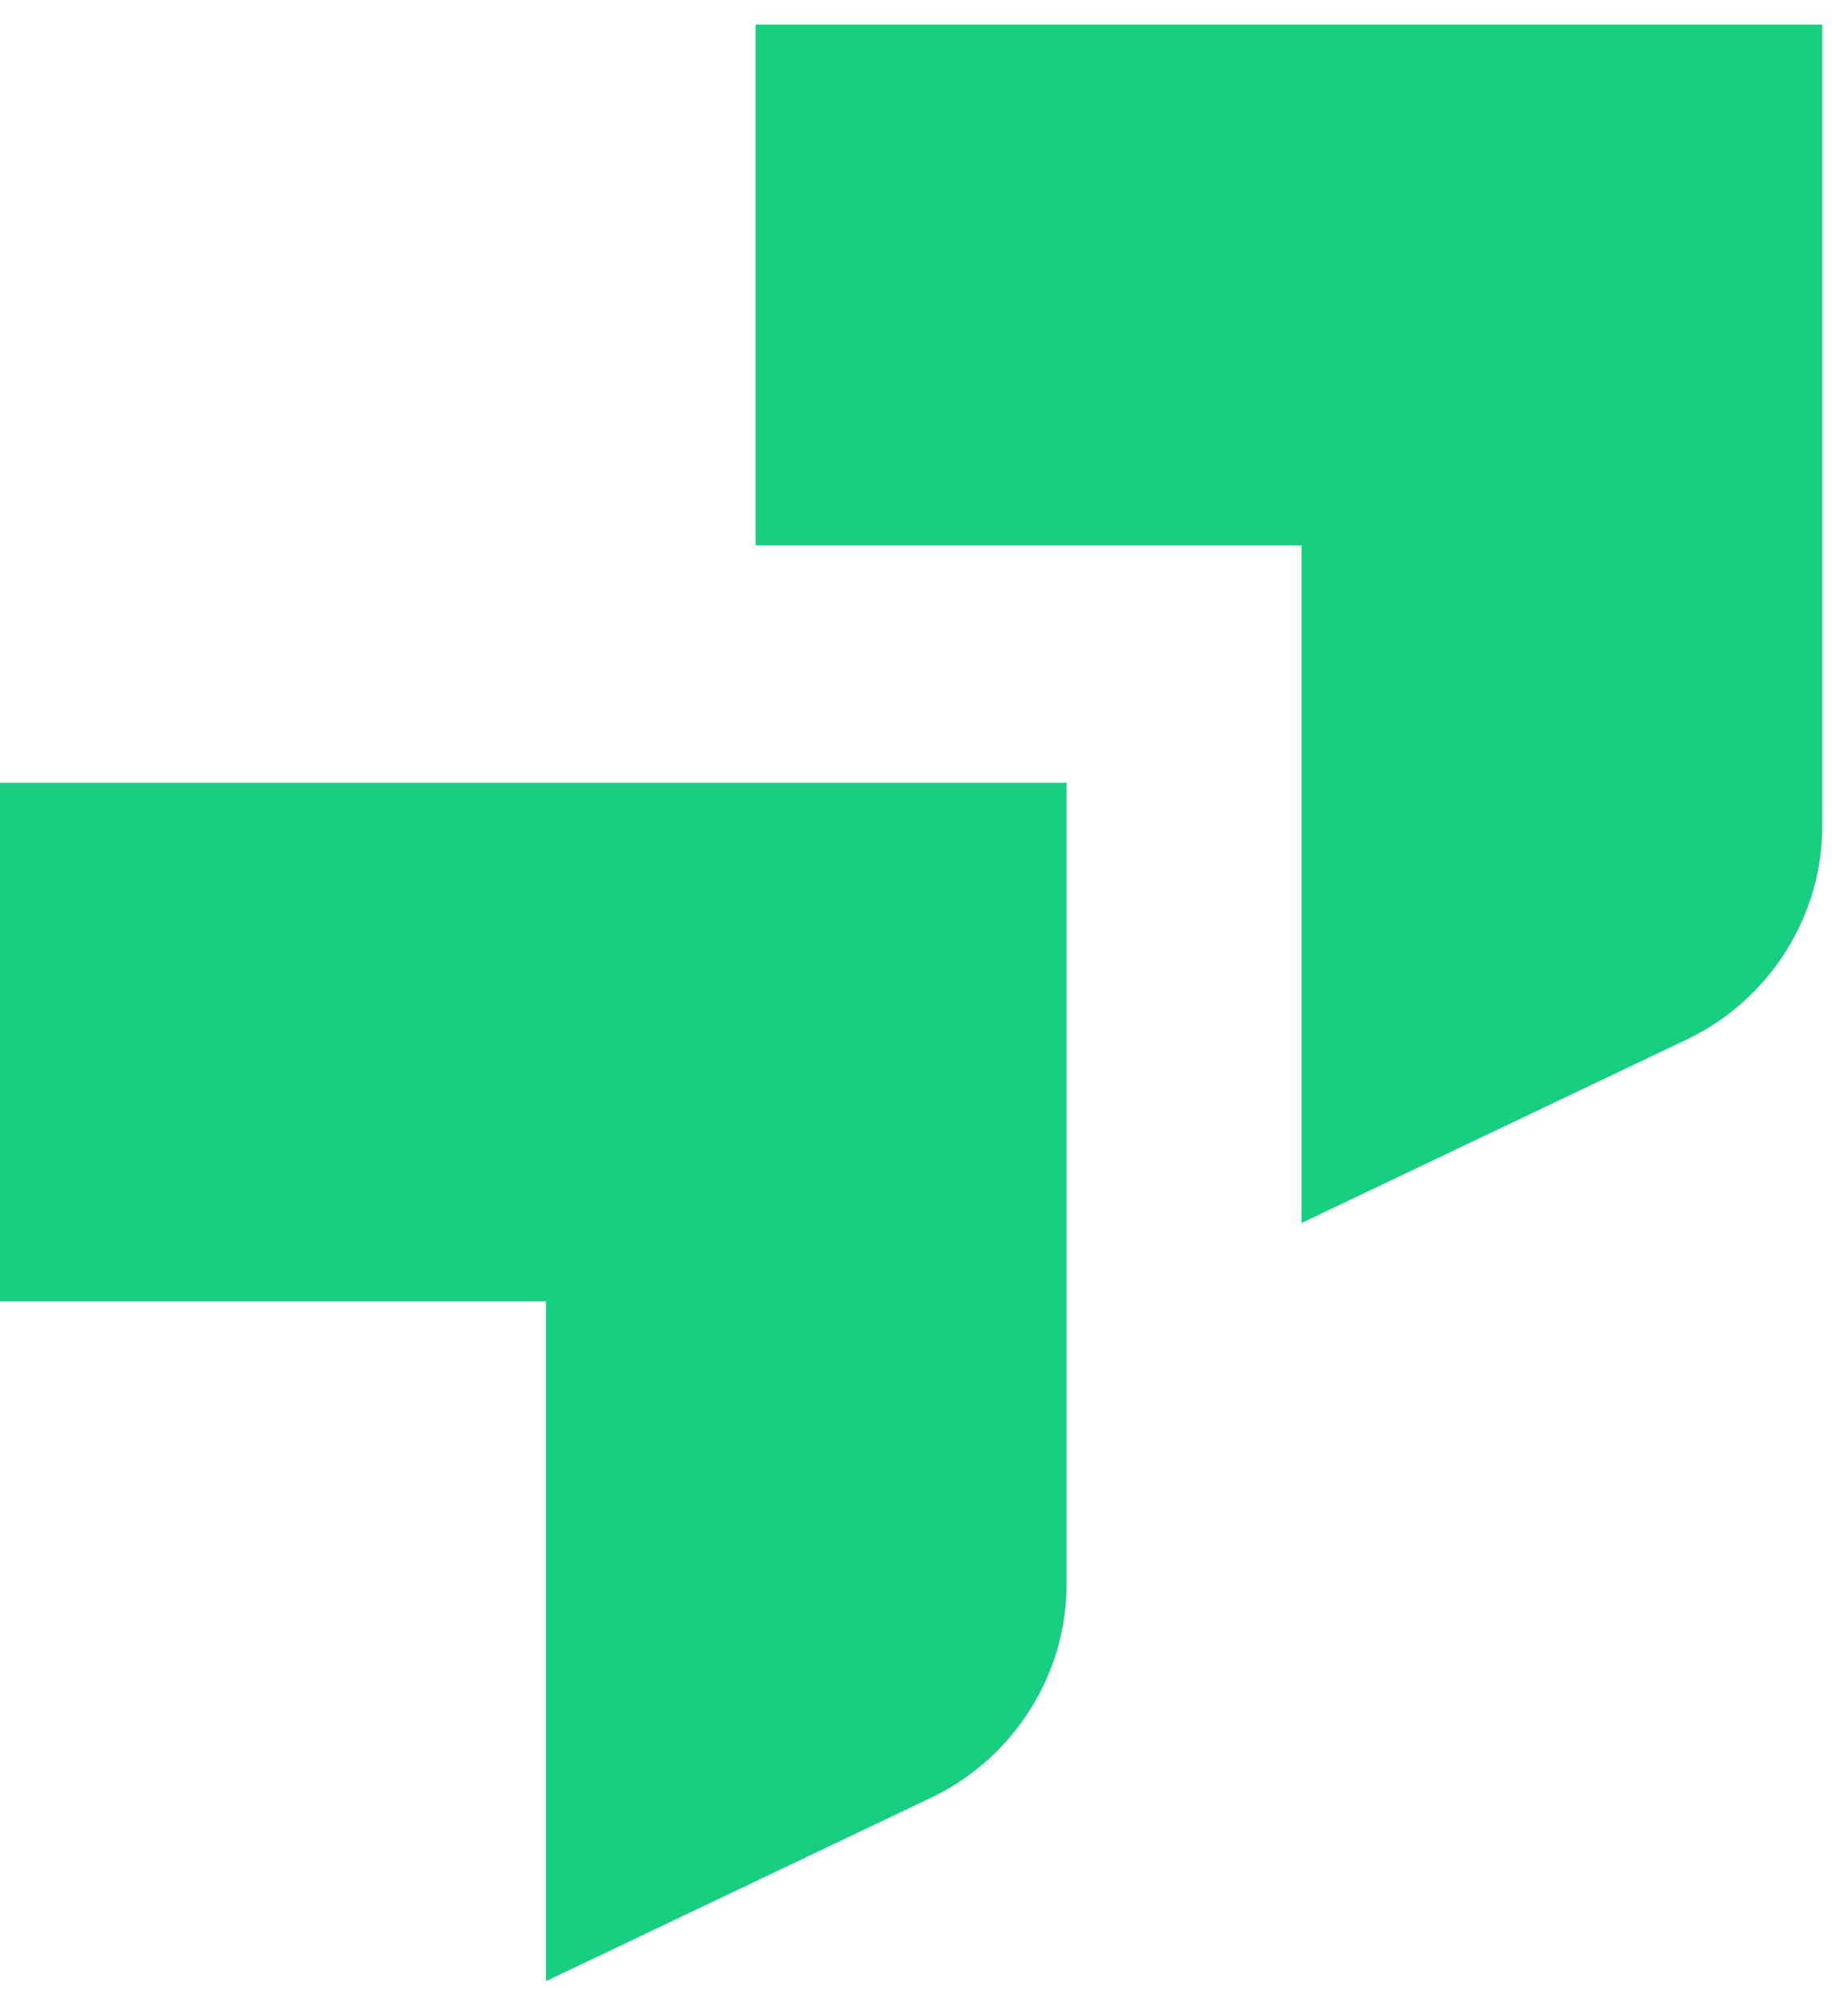
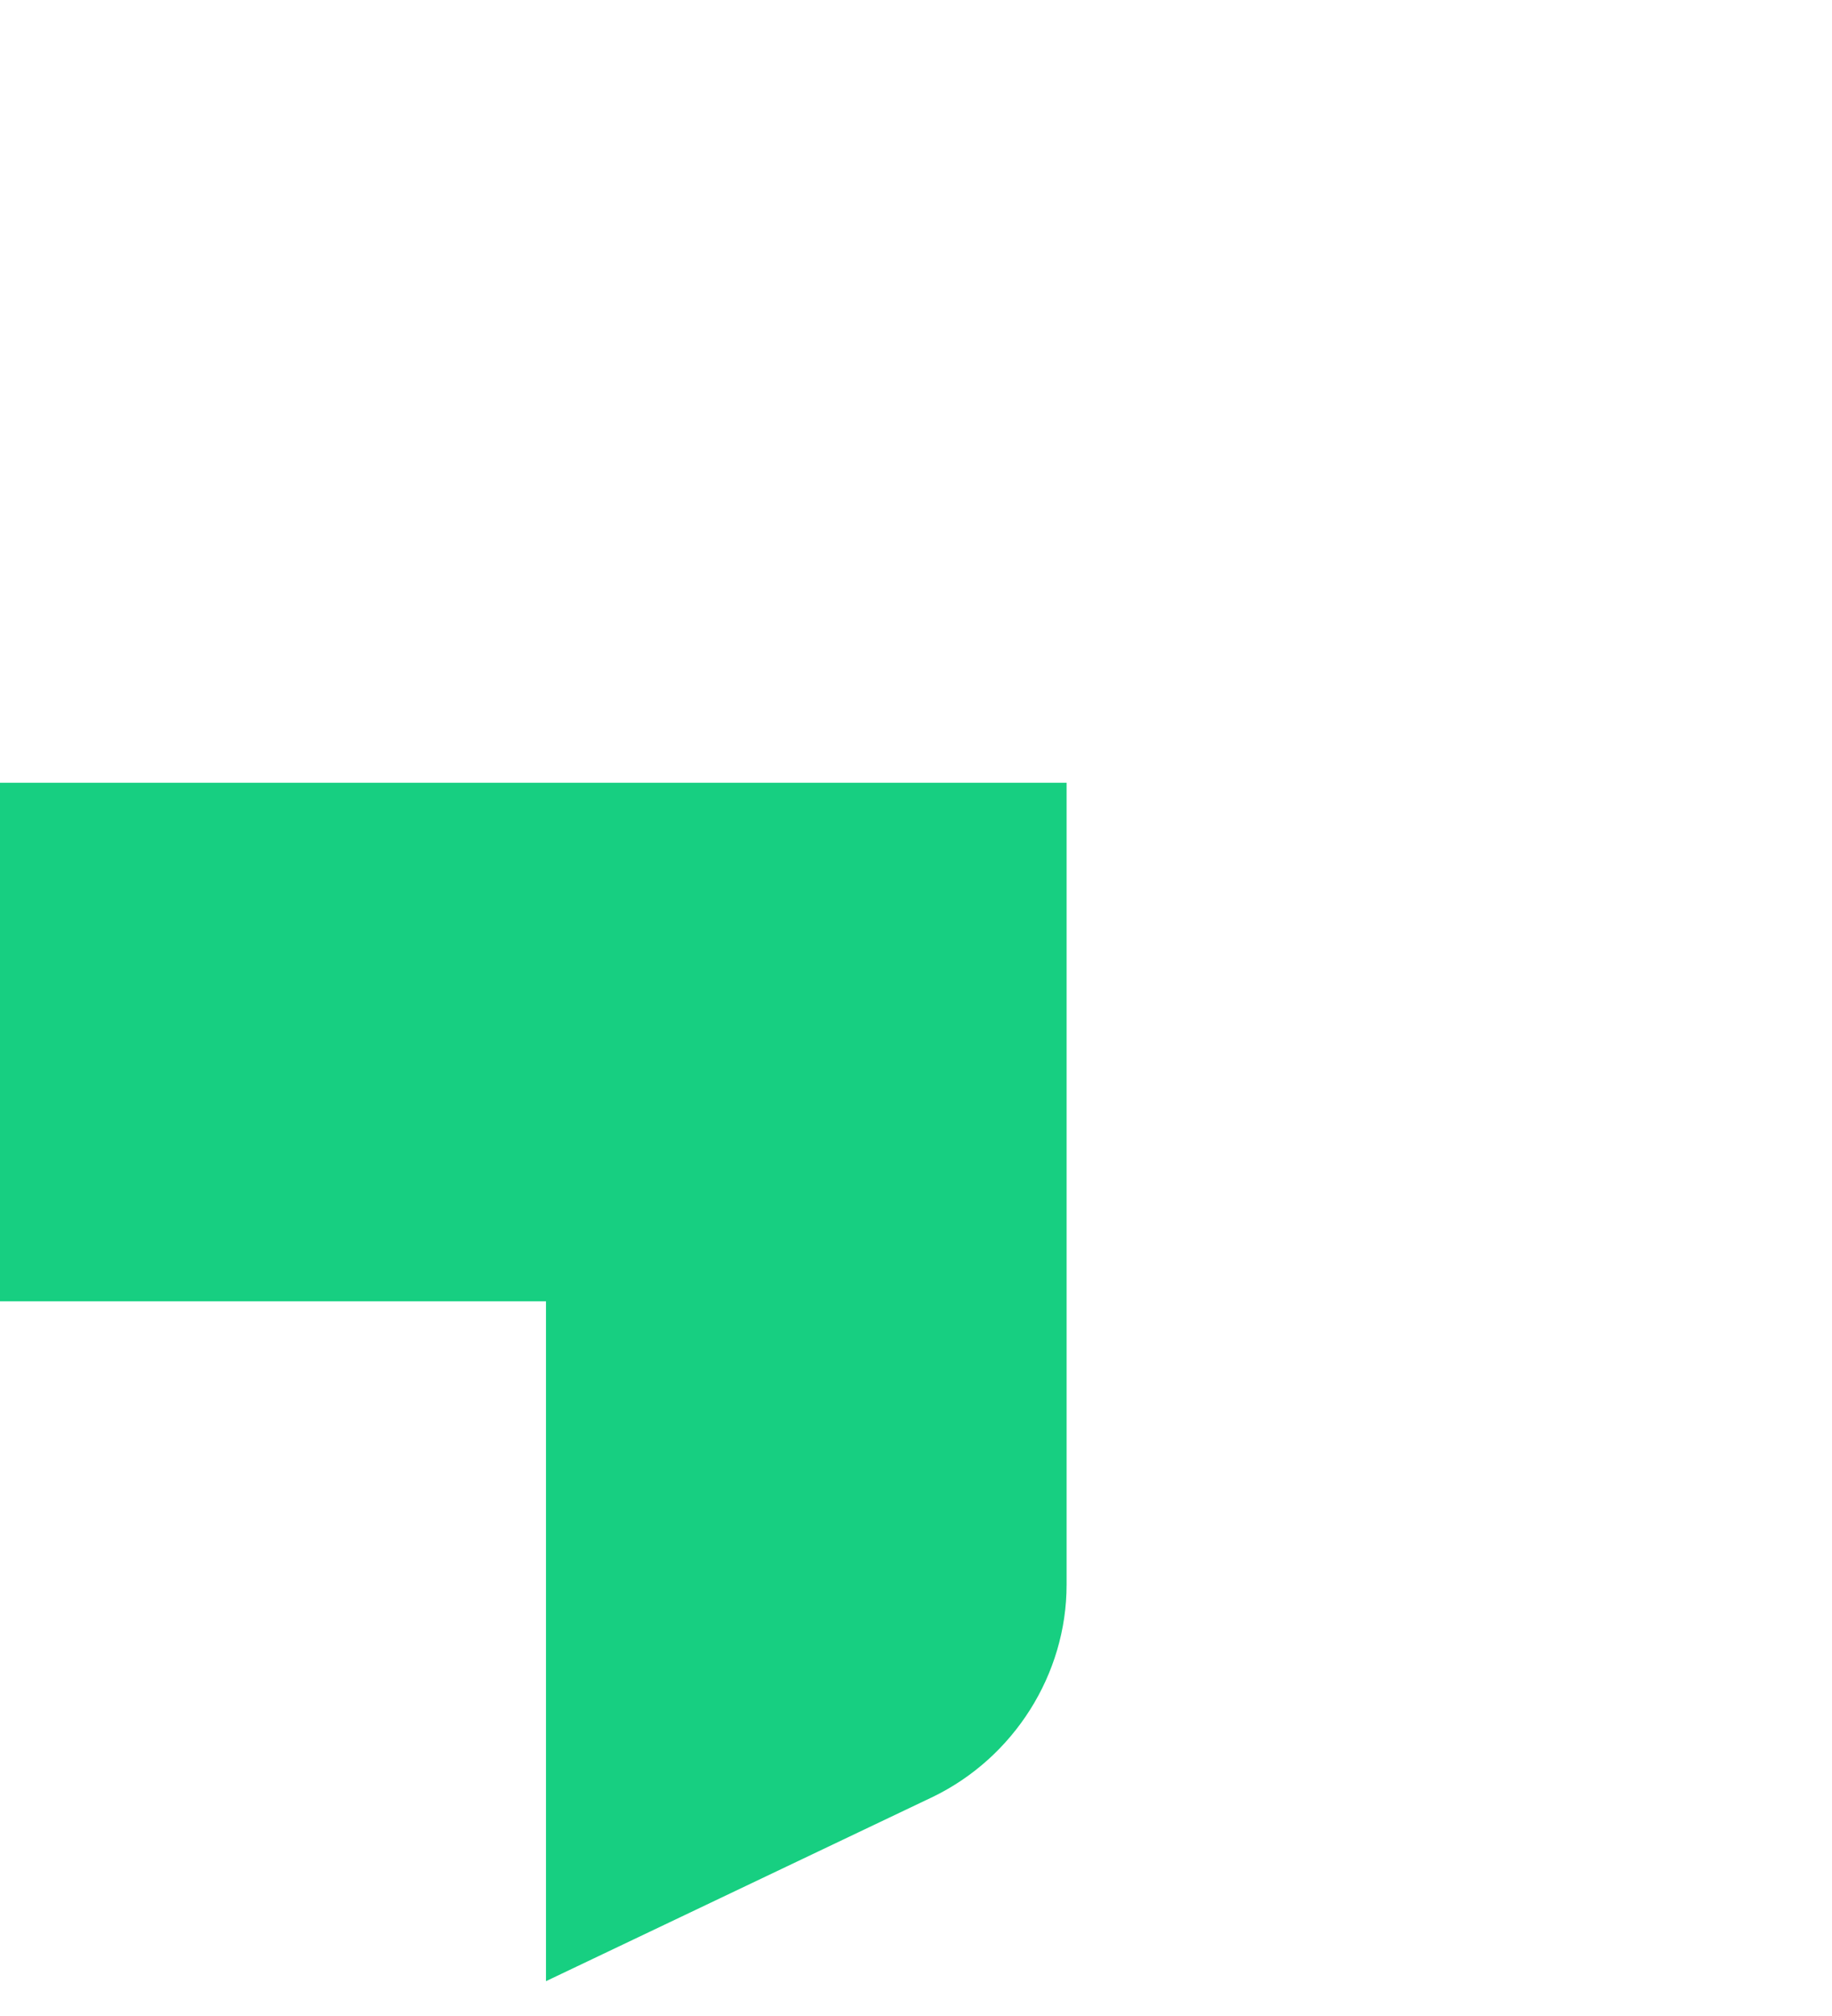
<svg xmlns="http://www.w3.org/2000/svg" width="40" height="44" viewBox="0 0 40 44" fill="none">
-   <path d="M28.419 11.904H16.498V0.536H39.787V18.04C39.787 20.002 38.63 21.813 36.869 22.668L28.419 26.692V11.904Z" fill="#17CF81" />
  <path d="M11.921 28.401H0V17.084H23.288V34.588C23.288 36.55 22.132 38.361 20.371 39.216L11.921 43.24V28.401Z" fill="#17CF81" />
</svg>